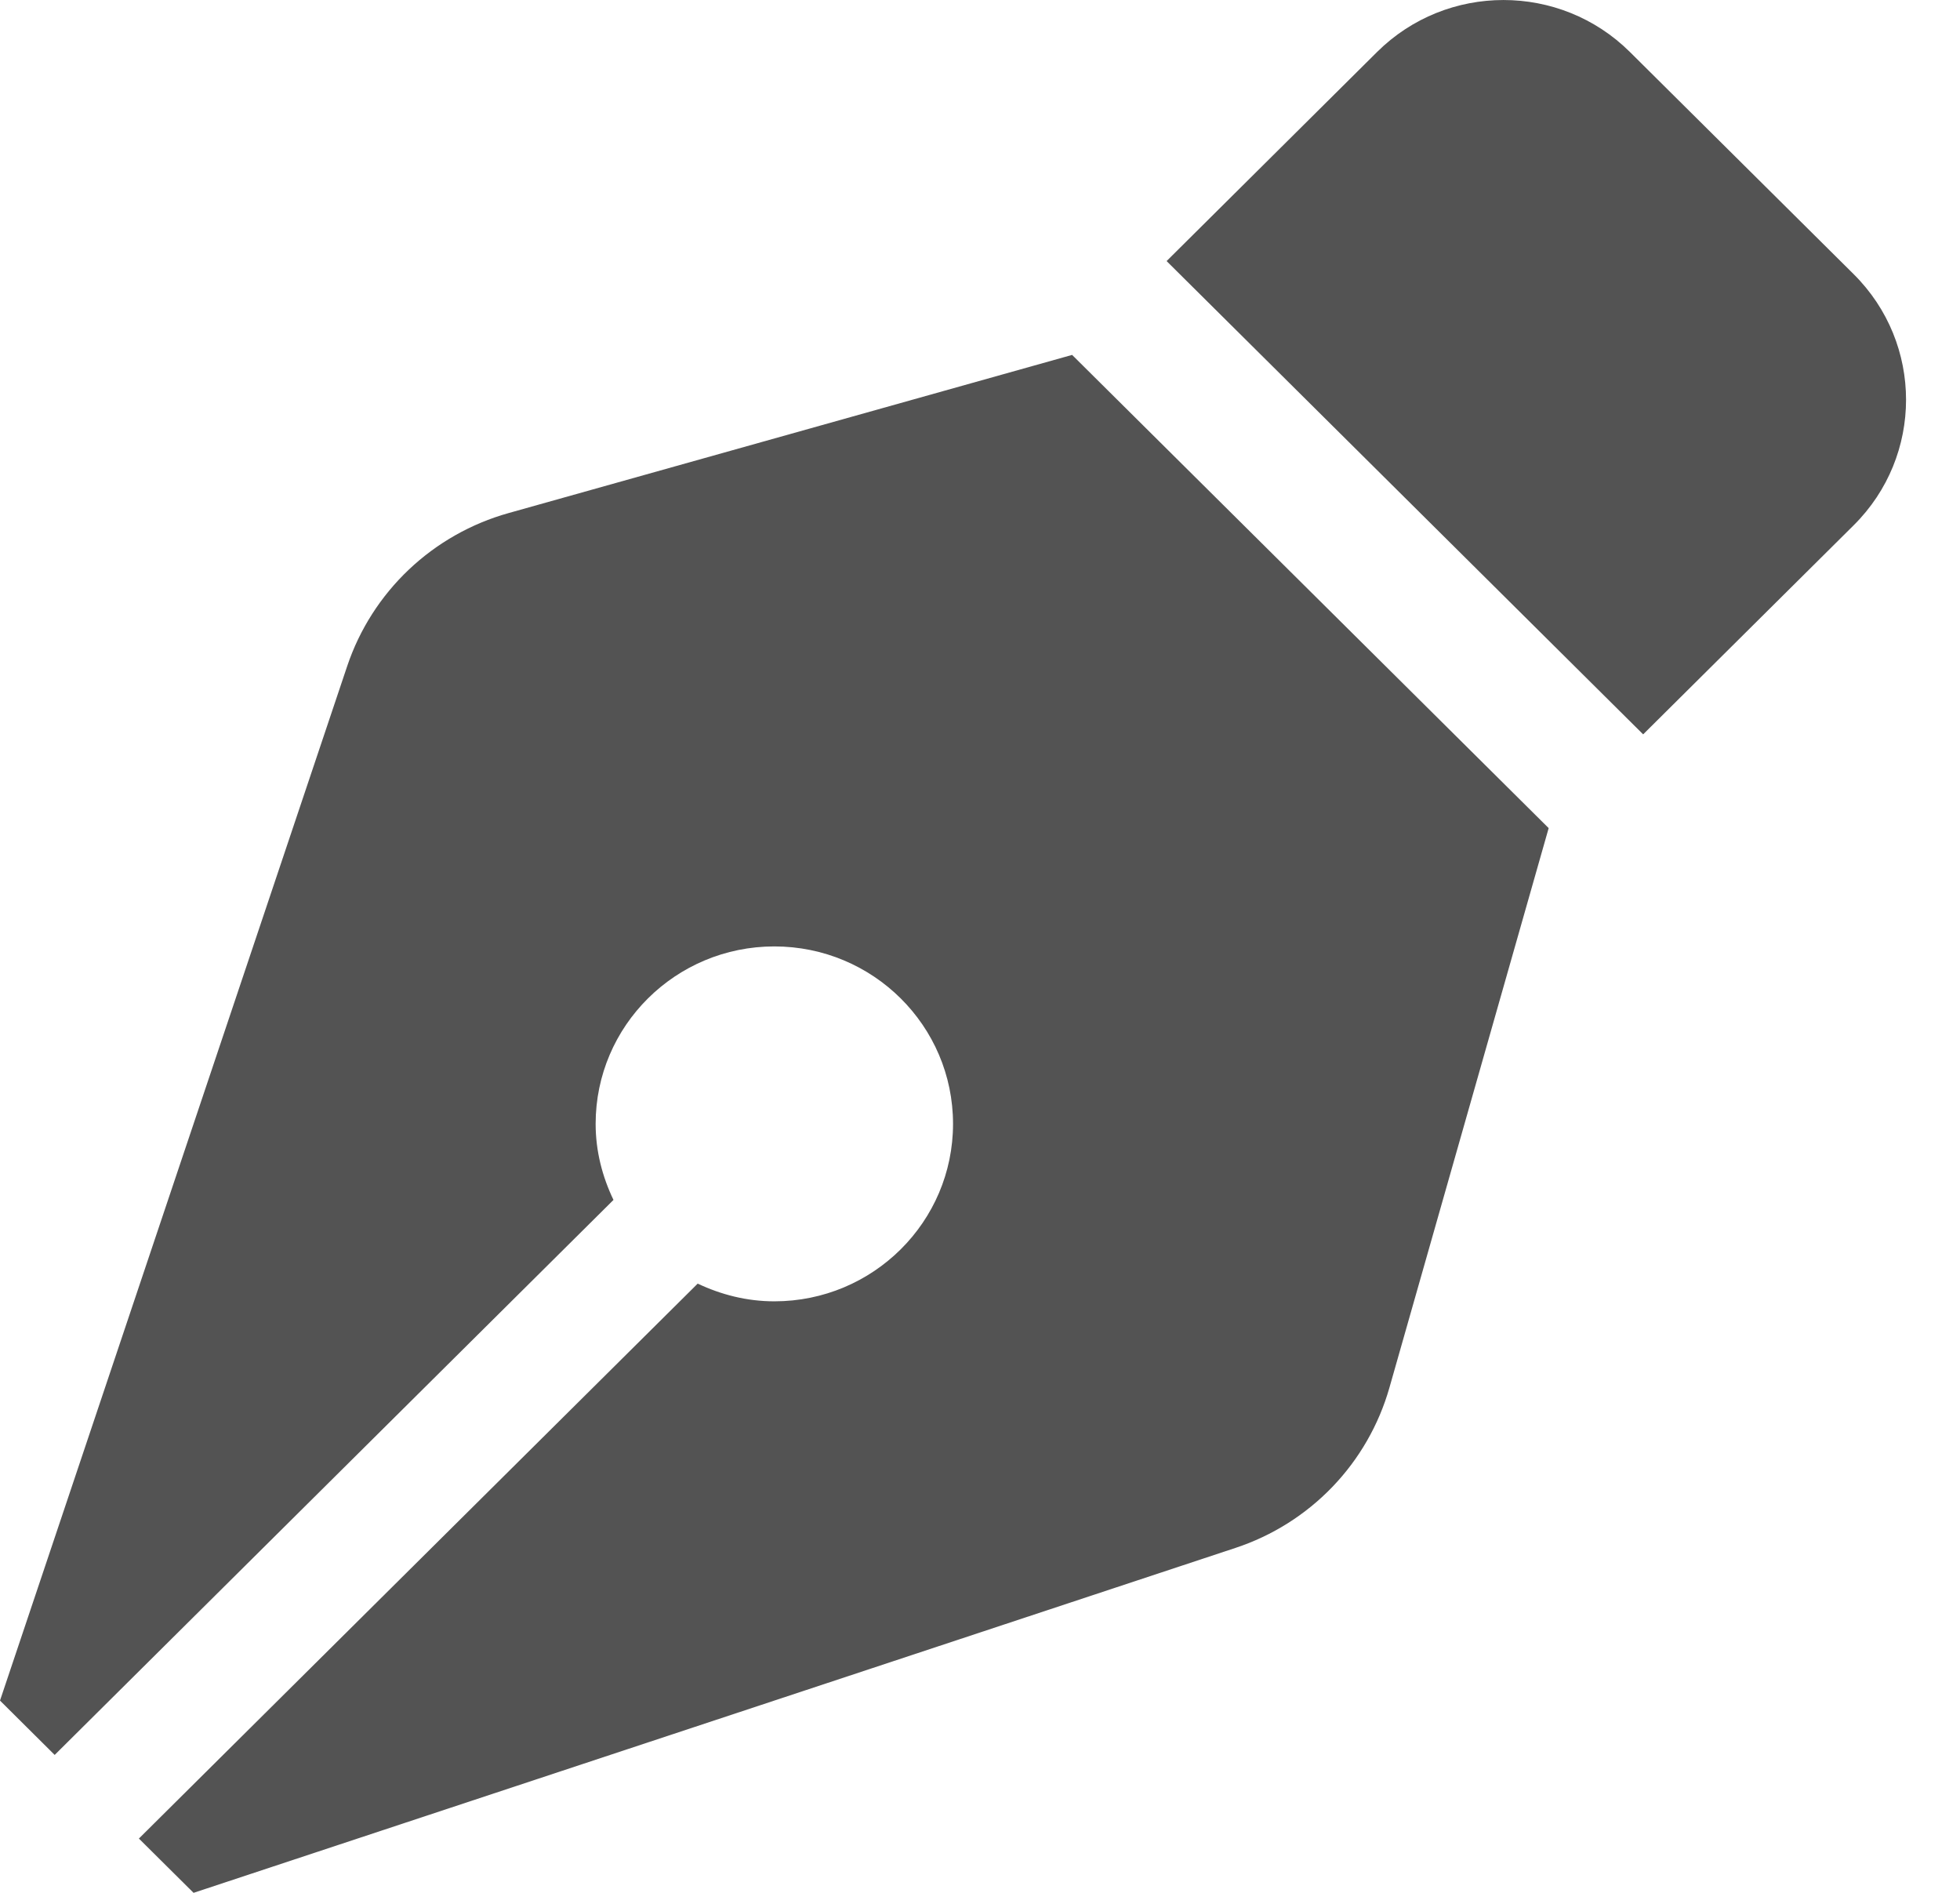
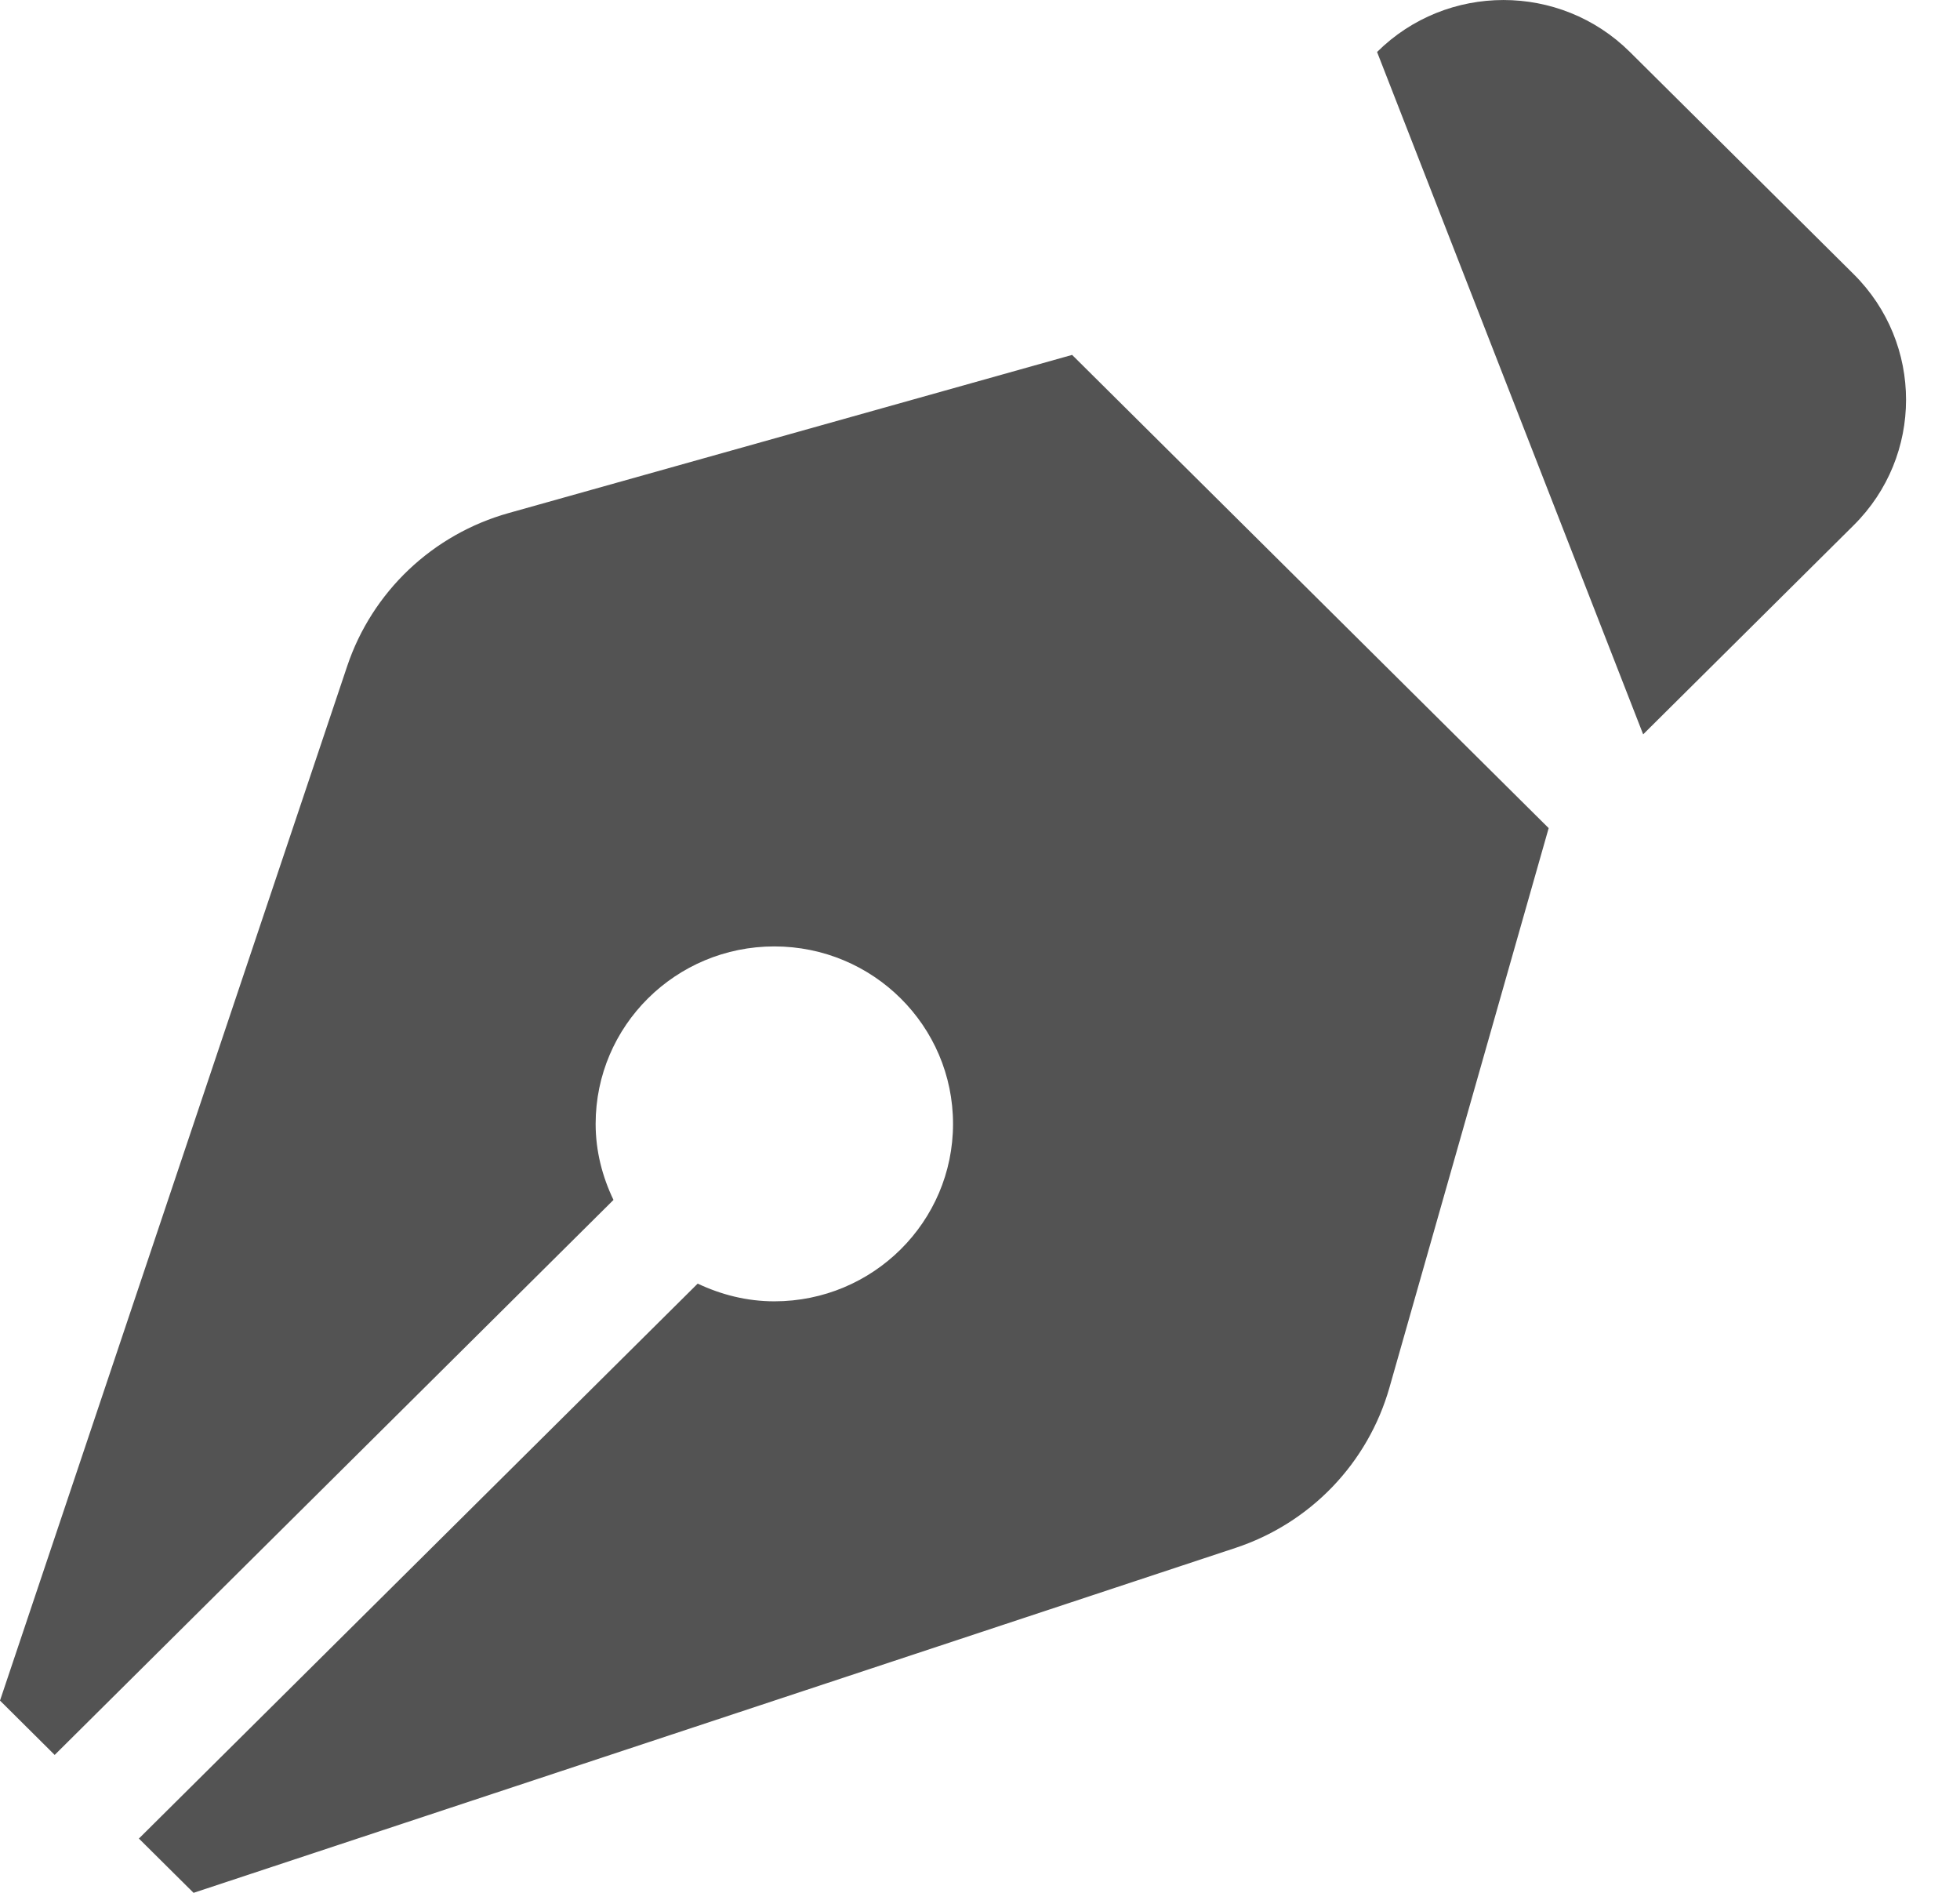
<svg xmlns="http://www.w3.org/2000/svg" width="29" height="28" viewBox="0 0 29 28" fill="none">
-   <path d="M7.524 7.59C6.971 7.745 6.464 8.033 6.048 8.427C5.633 8.821 5.32 9.31 5.138 9.851L0 25.156L0.809 25.96L9.077 17.75C8.913 17.408 8.813 17.03 8.813 16.625C8.813 15.175 9.997 14 11.457 14C12.917 14 14.101 15.175 14.101 16.625C14.101 18.075 12.917 19.25 11.457 19.25C11.049 19.25 10.668 19.151 10.323 18.988L2.055 27.197L2.864 28L18.279 22.898C18.824 22.718 19.317 22.408 19.714 21.995C20.111 21.582 20.4 21.079 20.557 20.53L22.914 12.25L15.863 5.25L7.524 7.59ZM27.427 4.056L24.116 0.769C23.083 -0.256 21.408 -0.256 20.375 0.769L17.261 3.862L24.312 10.863L27.427 7.77C28.46 6.745 28.46 5.082 27.427 4.056Z" fill="#535353" />
+   <path d="M7.524 7.59C6.971 7.745 6.464 8.033 6.048 8.427C5.633 8.821 5.32 9.31 5.138 9.851L0 25.156L0.809 25.96L9.077 17.75C8.913 17.408 8.813 17.03 8.813 16.625C8.813 15.175 9.997 14 11.457 14C12.917 14 14.101 15.175 14.101 16.625C14.101 18.075 12.917 19.25 11.457 19.25C11.049 19.25 10.668 19.151 10.323 18.988L2.055 27.197L2.864 28L18.279 22.898C18.824 22.718 19.317 22.408 19.714 21.995C20.111 21.582 20.4 21.079 20.557 20.53L22.914 12.25L15.863 5.25L7.524 7.59ZM27.427 4.056L24.116 0.769C23.083 -0.256 21.408 -0.256 20.375 0.769L24.312 10.863L27.427 7.77C28.46 6.745 28.46 5.082 27.427 4.056Z" fill="#535353" />
</svg>